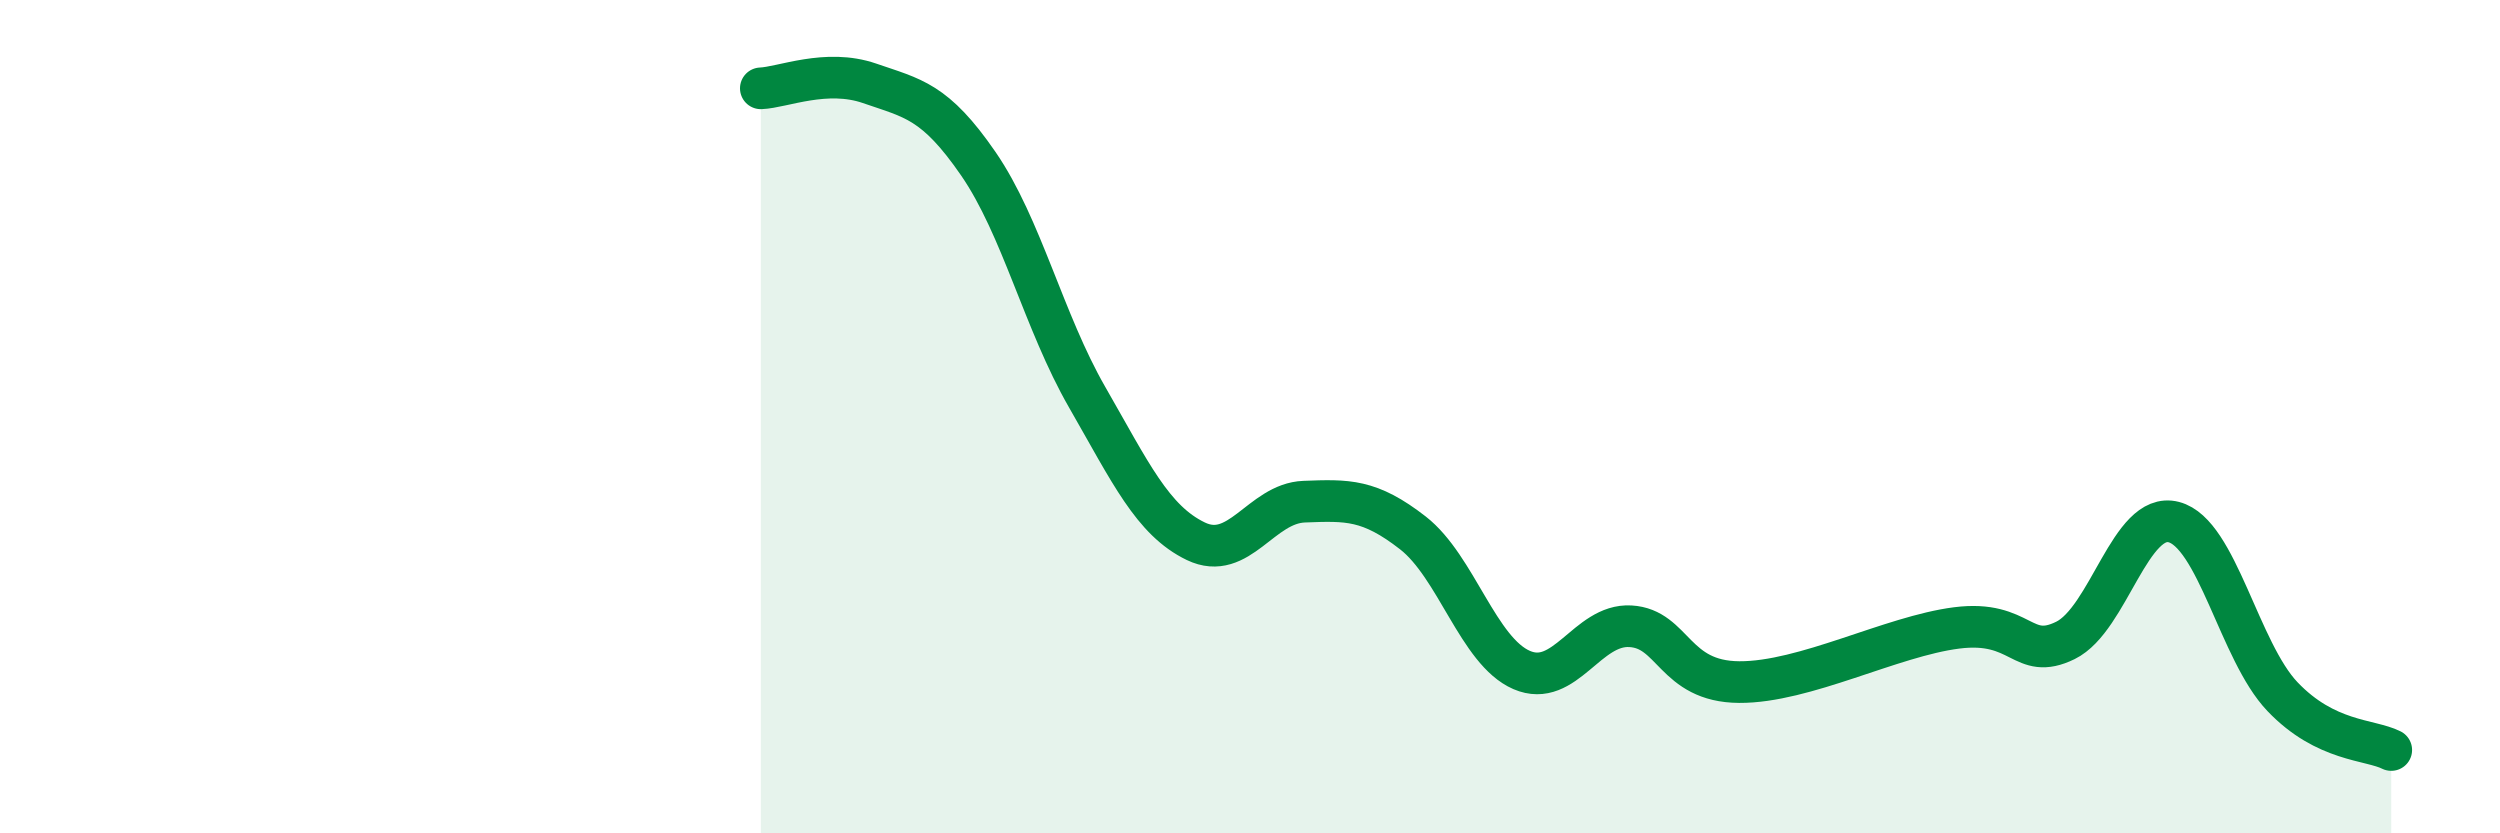
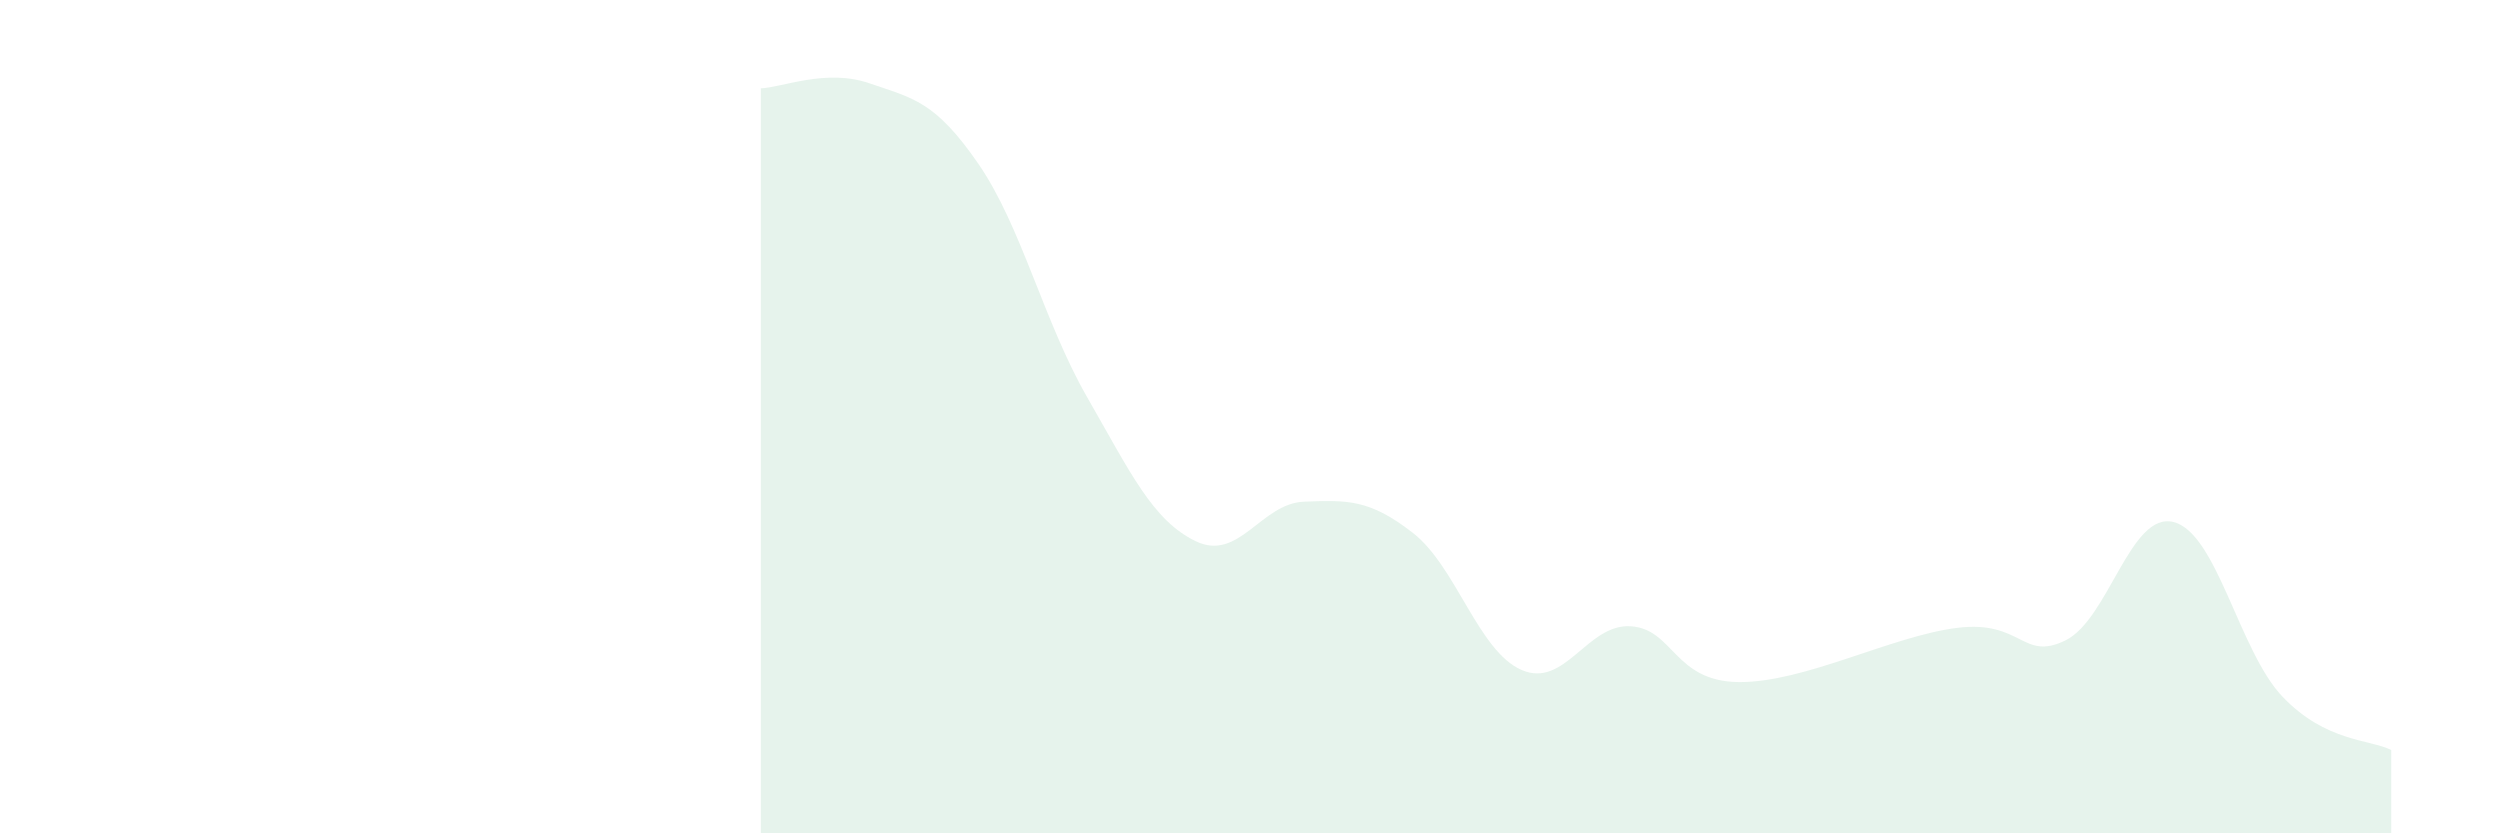
<svg xmlns="http://www.w3.org/2000/svg" width="60" height="20" viewBox="0 0 60 20">
  <path d="M 18.26,2.12 C 18.78,2.1 19.83,1.64 20.87,2 C 21.91,2.36 22.44,2.42 23.48,3.93 C 24.52,5.44 25.05,7.72 26.09,9.53 C 27.13,11.34 27.66,12.49 28.7,12.99 C 29.74,13.49 30.26,12.08 31.3,12.04 C 32.34,12 32.87,11.98 33.91,12.79 C 34.95,13.6 35.48,15.63 36.52,16.08 C 37.56,16.53 38.09,14.97 39.13,15.03 C 40.17,15.09 40.17,16.36 41.74,16.37 C 43.31,16.38 45.39,15.27 46.96,15.07 C 48.53,14.87 48.53,15.88 49.57,15.37 C 50.61,14.86 51.13,12.26 52.17,12.53 C 53.21,12.8 53.74,15.63 54.78,16.72 C 55.82,17.81 56.87,17.74 57.39,18L57.39 20L18.26 20Z" fill="#008740" opacity="0.1" stroke-linecap="round" stroke-linejoin="round" />
-   <path d="M 18.26,2.12 C 18.78,2.1 19.83,1.64 20.87,2 C 21.91,2.36 22.44,2.42 23.48,3.93 C 24.52,5.44 25.05,7.72 26.09,9.53 C 27.13,11.34 27.66,12.49 28.7,12.99 C 29.74,13.49 30.26,12.08 31.3,12.04 C 32.34,12 32.87,11.98 33.91,12.79 C 34.95,13.6 35.48,15.63 36.52,16.08 C 37.56,16.53 38.09,14.97 39.13,15.03 C 40.17,15.09 40.17,16.36 41.74,16.37 C 43.31,16.38 45.39,15.27 46.96,15.07 C 48.53,14.87 48.53,15.88 49.57,15.37 C 50.61,14.86 51.13,12.26 52.17,12.53 C 53.21,12.8 53.74,15.63 54.78,16.72 C 55.82,17.81 56.87,17.74 57.39,18" stroke="#008740" stroke-width="1" fill="none" stroke-linecap="round" stroke-linejoin="round" />
</svg>